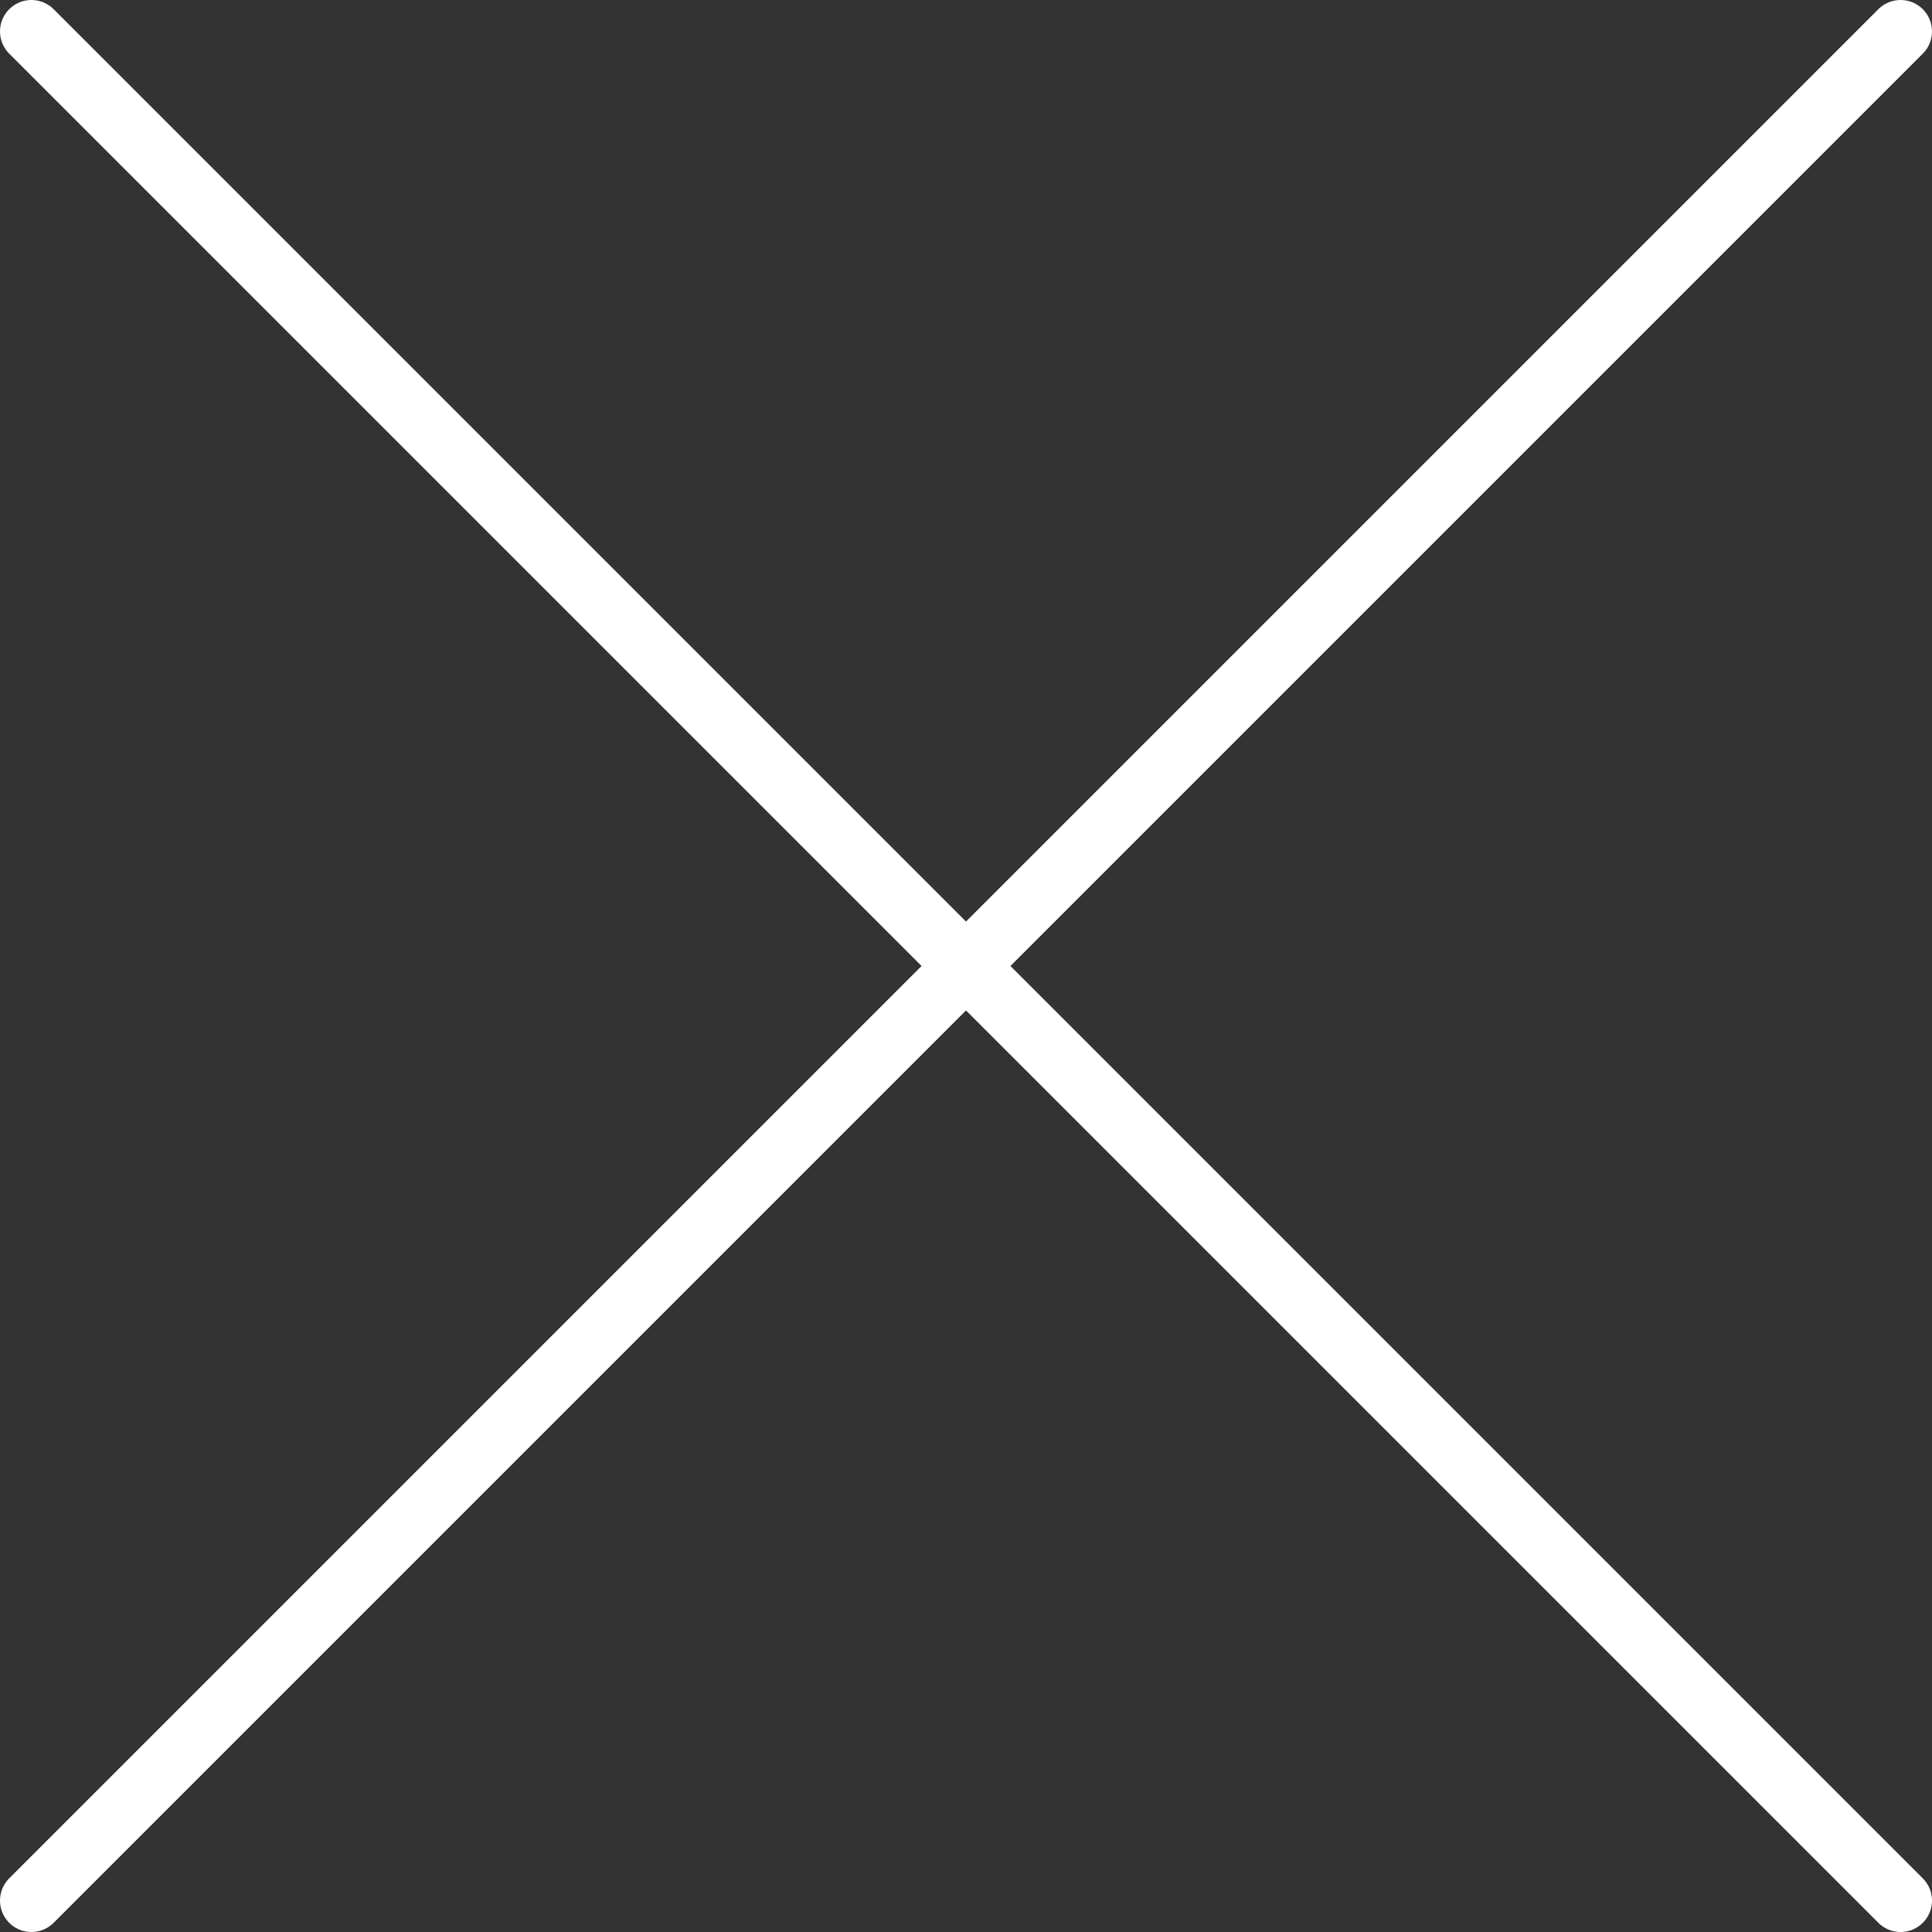
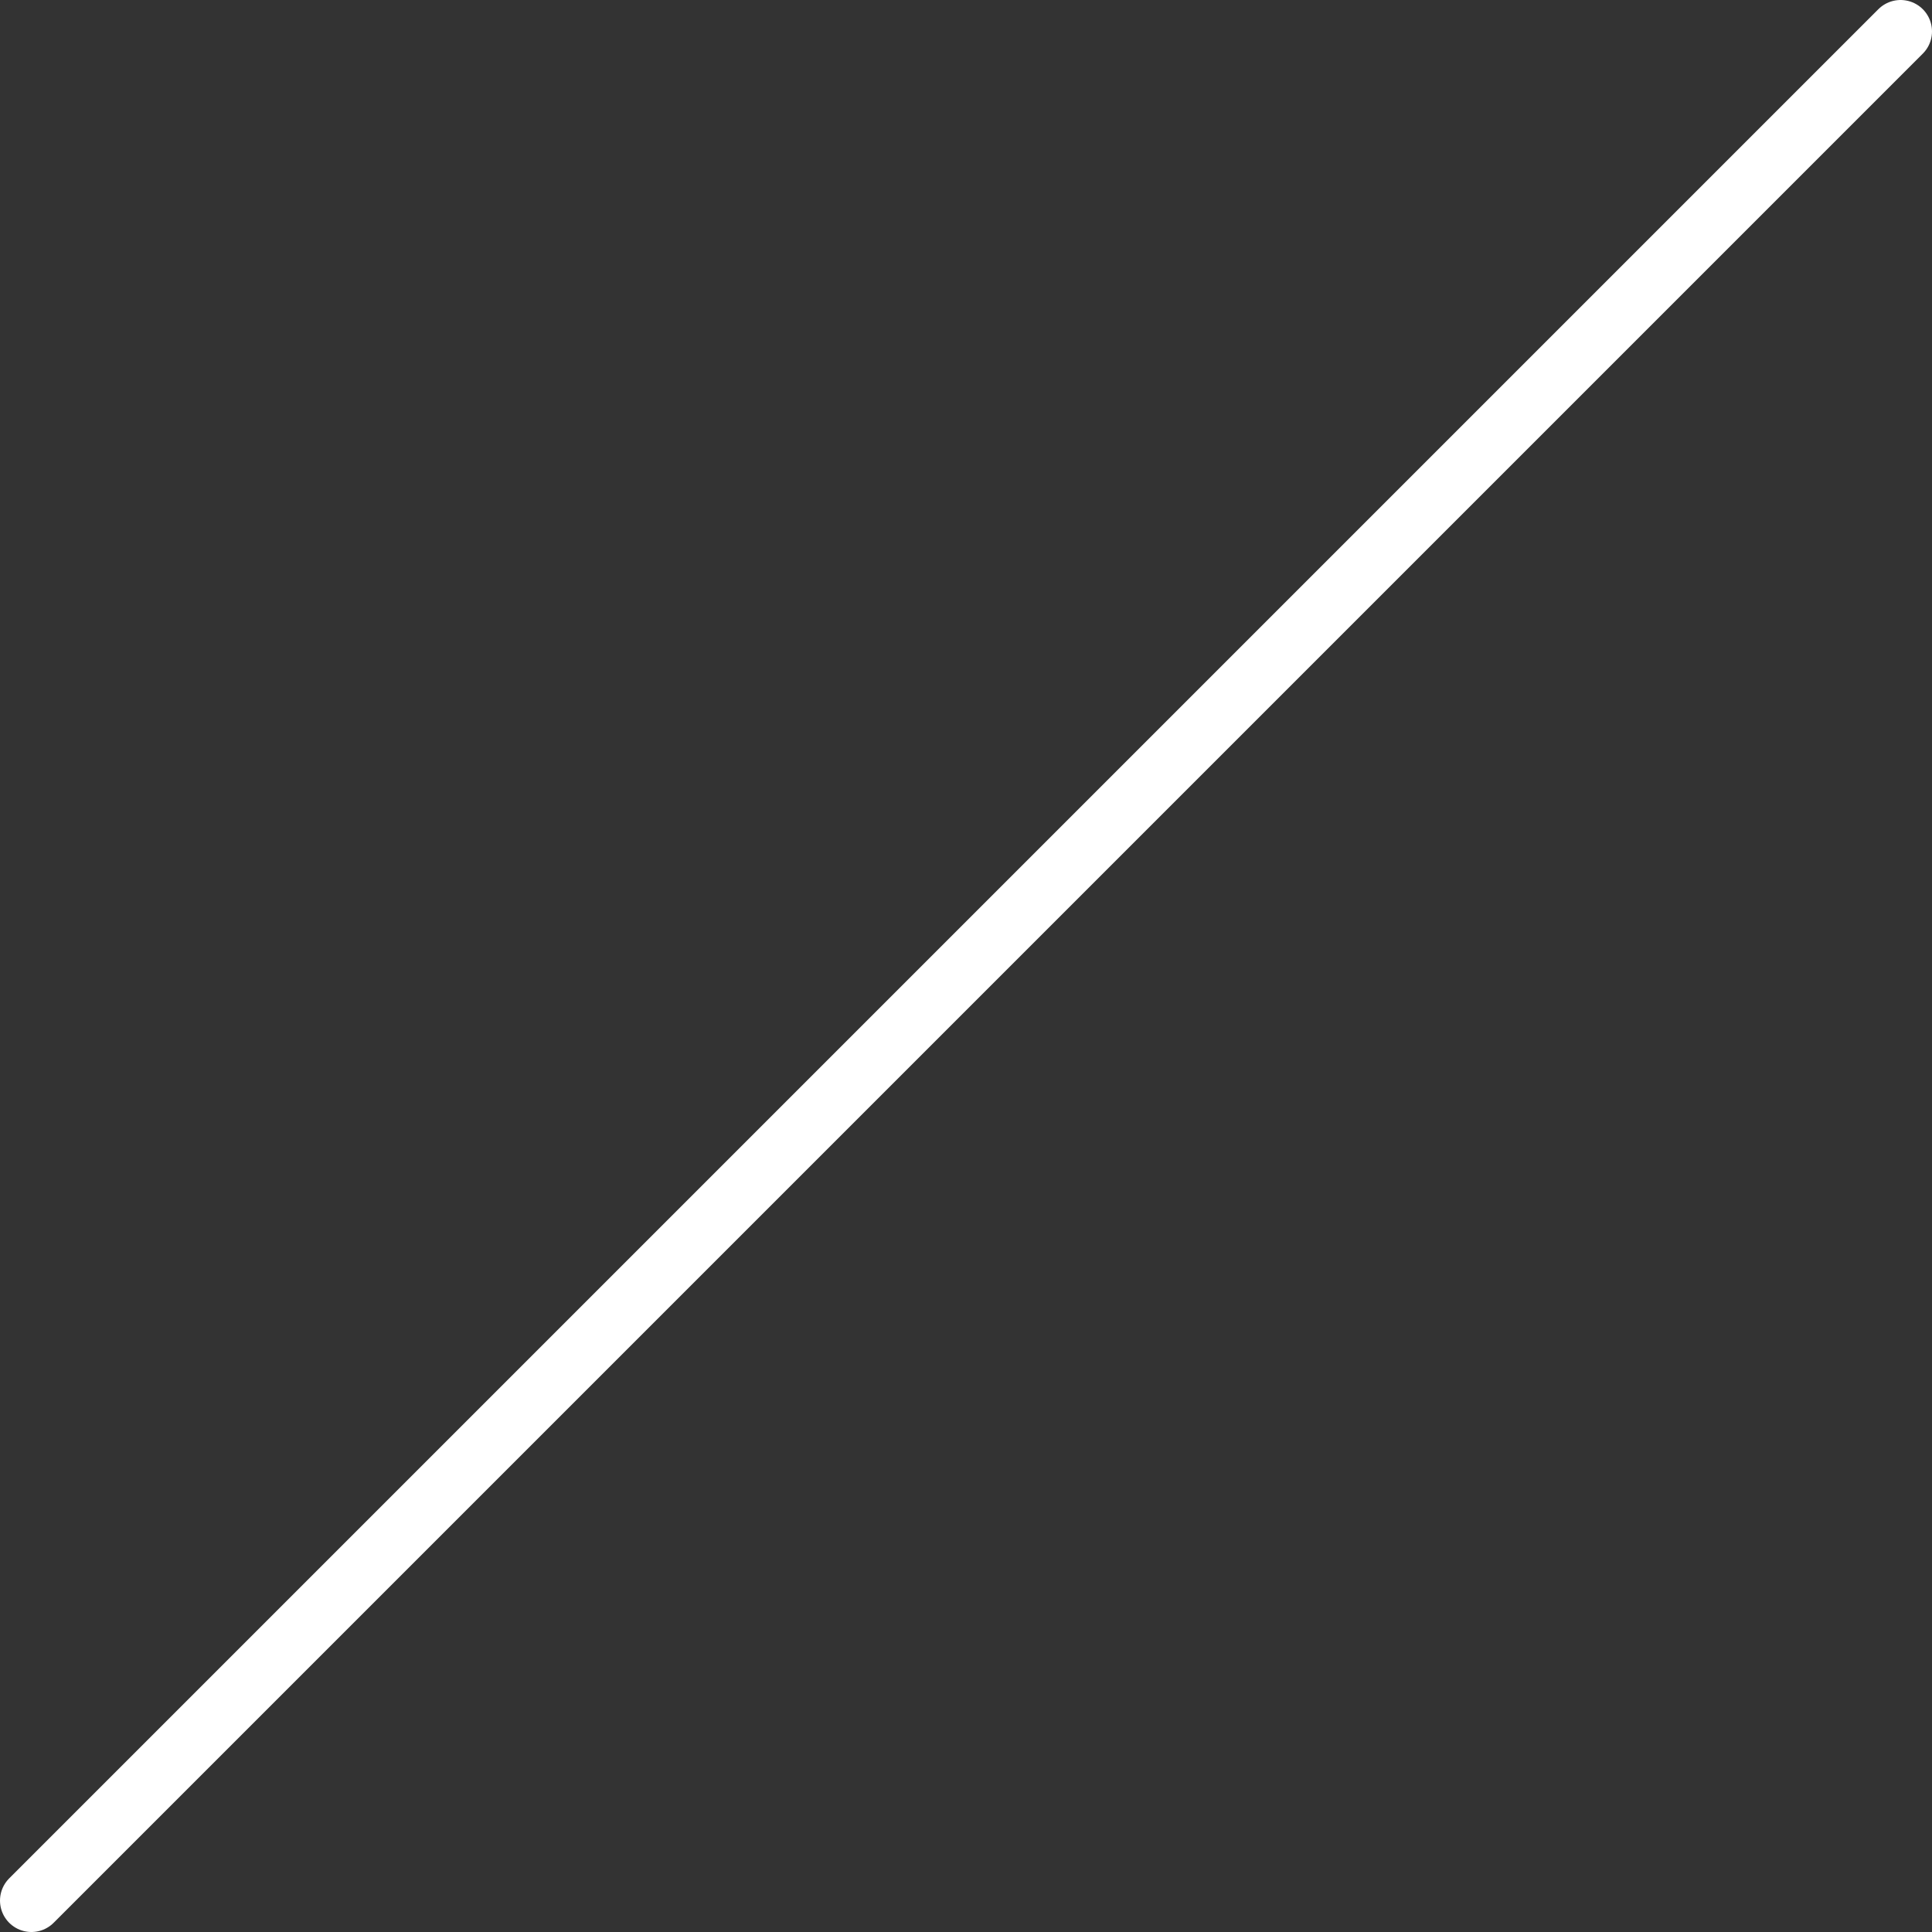
<svg xmlns="http://www.w3.org/2000/svg" width="246" height="246" viewBox="0 0 246 246" fill="none">
  <rect x="0" y="0" width="246" height="246" fill="#333333" stroke="none" />
  <path d="M4 242L242 4" stroke="white" stroke-width="8" stroke-linecap="round" />
-   <path d="M242 242L4 4" stroke="white" stroke-width="8" stroke-linecap="round" />
</svg>